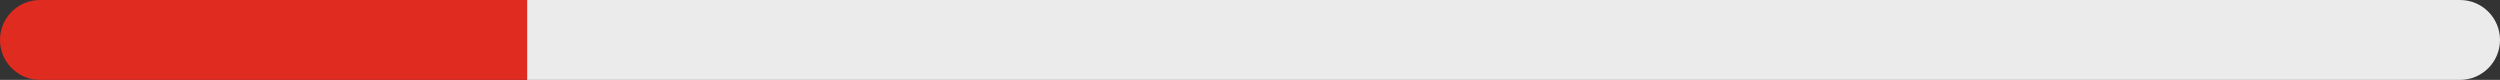
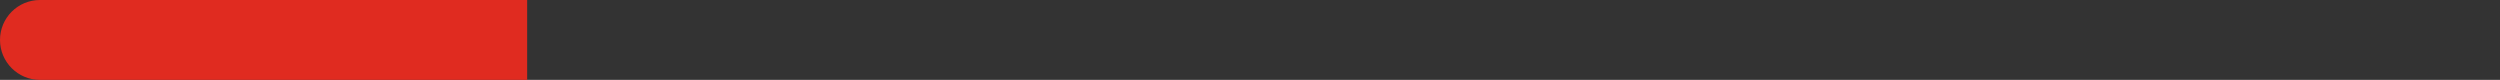
<svg xmlns="http://www.w3.org/2000/svg" width="313" height="10" viewBox="0 0 313 10" fill="none">
  <rect x="0" y="0" width="313" height="10" fill="#333333" stroke="none" />
  <path d="M5 0C2.239 0 0 2.239 0 5C0 7.761 2.239 10 5 10V0ZM5 5V10H66V5V0H5V5Z" fill="#E02B20" />
-   <path d="M308 10C310.761 10 313 7.761 313 5C313 2.239 310.761 0 308 0V10ZM308 5V0L66 0V5V10L308 10V5Z" fill="white" fill-opacity="0.9" />
</svg>